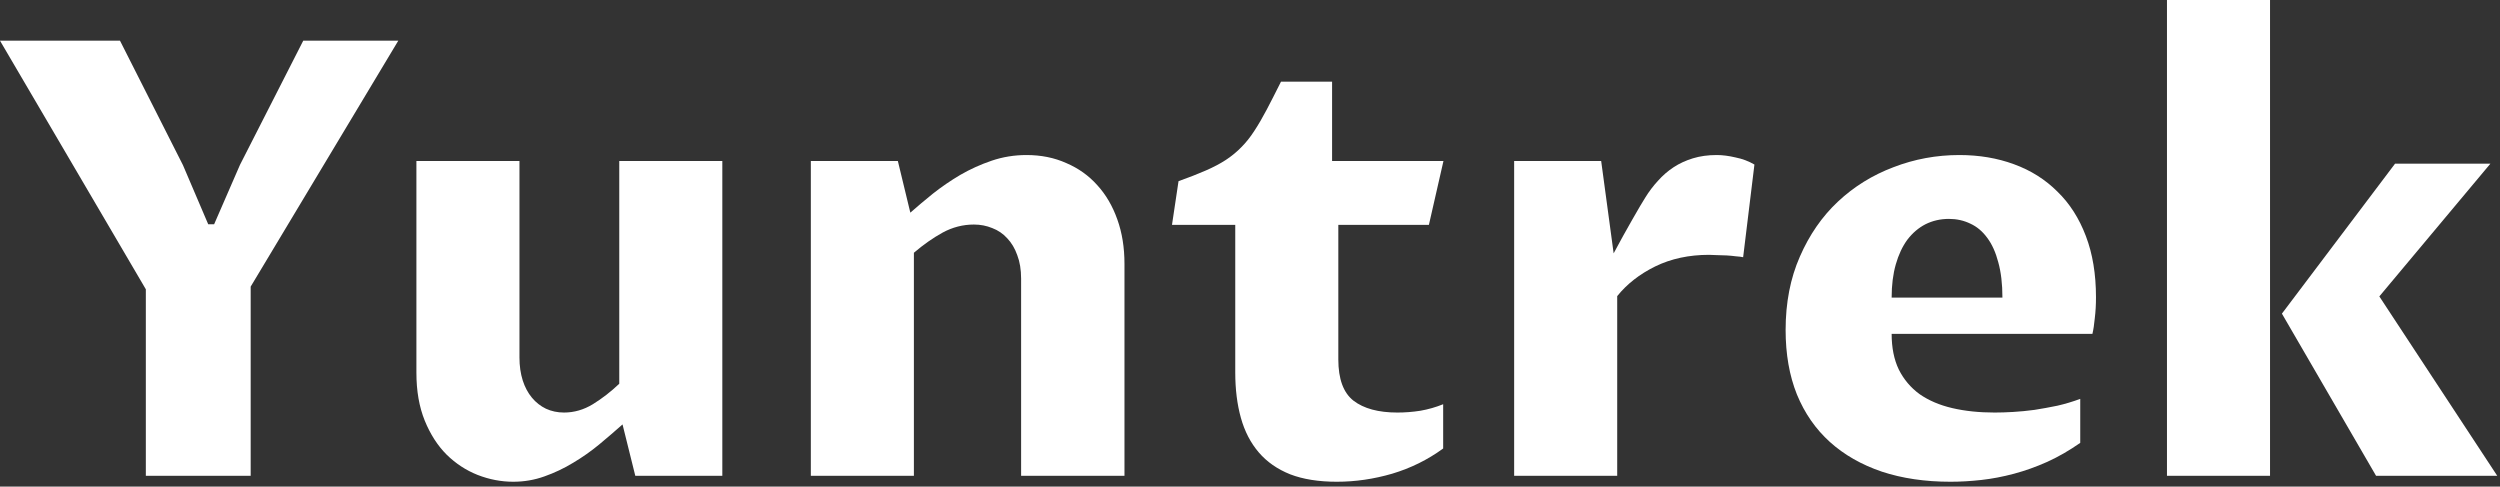
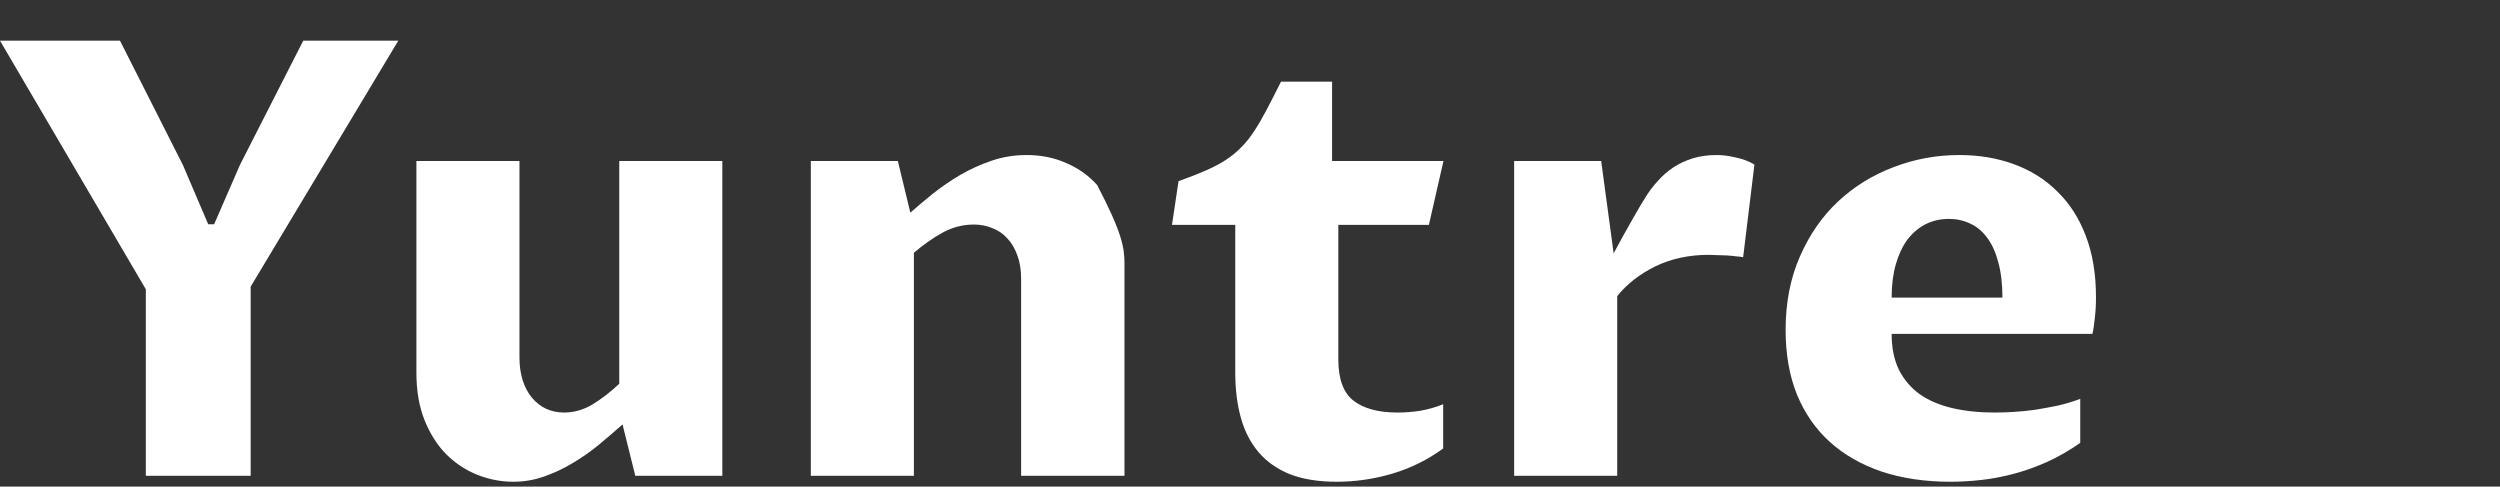
<svg xmlns="http://www.w3.org/2000/svg" fill="none" viewBox="0 0 411 80" height="80" width="411">
  <rect x="0" y="0" width="411" height="80" fill="#333333" stroke="none" />
-   <path fill="white" d="M356.25 0H373.193V78.223H356.25V0ZM390.625 78.223L375.146 51.562L393.75 26.904H409.424L391.162 48.73L410.547 78.223H390.625Z" />
  <path fill="white" d="M341.992 72.803C340.234 74.04 338.428 75.081 336.572 75.928C334.749 76.742 332.926 77.393 331.104 77.881C329.281 78.369 327.49 78.711 325.732 78.906C323.975 79.102 322.282 79.199 320.654 79.199C316.488 79.199 312.728 78.646 309.375 77.539C306.022 76.4 303.174 74.772 300.83 72.656C298.486 70.54 296.68 67.936 295.41 64.844C294.173 61.751 293.555 58.219 293.555 54.248C293.555 49.756 294.336 45.736 295.898 42.188C297.461 38.607 299.544 35.596 302.148 33.154C304.785 30.68 307.829 28.792 311.279 27.49C314.73 26.156 318.343 25.488 322.119 25.488C325.374 25.488 328.369 25.993 331.104 27.002C333.87 28.011 336.247 29.509 338.232 31.494C340.251 33.447 341.813 35.889 342.92 38.818C344.027 41.715 344.58 45.068 344.58 48.877C344.58 50.114 344.515 51.253 344.385 52.295C344.287 53.337 344.157 54.199 343.994 54.883H310.986C310.986 57.161 311.377 59.115 312.158 60.742C312.972 62.37 314.111 63.721 315.576 64.795C317.074 65.837 318.864 66.602 320.947 67.09C323.031 67.578 325.358 67.822 327.93 67.822C328.841 67.822 329.85 67.79 330.957 67.725C332.096 67.659 333.268 67.546 334.473 67.383C335.71 67.188 336.963 66.96 338.232 66.699C339.502 66.406 340.755 66.032 341.992 65.576V72.803ZM329.199 48.926C329.199 46.68 328.971 44.743 328.516 43.115C328.092 41.488 327.49 40.153 326.709 39.111C325.928 38.037 325 37.256 323.926 36.768C322.852 36.247 321.68 35.986 320.41 35.986C319.01 35.986 317.725 36.279 316.553 36.865C315.413 37.451 314.421 38.297 313.574 39.404C312.76 40.511 312.126 41.862 311.67 43.457C311.214 45.052 310.986 46.875 310.986 48.926H329.199Z" />
  <path fill="white" d="M248.926 26.465H263.232L265.283 41.65C265.804 40.706 266.325 39.746 266.846 38.77C267.399 37.793 267.904 36.898 268.359 36.084C268.848 35.238 269.271 34.505 269.629 33.887C270.02 33.268 270.296 32.812 270.459 32.52C271.077 31.51 271.777 30.583 272.559 29.736C273.34 28.857 274.202 28.109 275.146 27.49C276.09 26.872 277.148 26.384 278.32 26.025C279.492 25.667 280.794 25.488 282.227 25.488C283.171 25.488 284.196 25.619 285.303 25.879C286.442 26.107 287.484 26.497 288.428 27.051L286.572 42.285C286.279 42.22 285.889 42.171 285.4 42.139C284.912 42.074 284.391 42.025 283.838 41.992C283.317 41.96 282.796 41.943 282.275 41.943C281.787 41.911 281.348 41.895 280.957 41.895C277.669 41.895 274.723 42.529 272.119 43.799C269.548 45.068 267.464 46.696 265.869 48.682V78.223H248.926V26.465Z" />
  <path fill="white" d="M203.076 36.963H192.676L193.75 29.785C195.475 29.167 196.973 28.581 198.242 28.027C199.512 27.474 200.618 26.888 201.562 26.27C202.539 25.619 203.385 24.919 204.102 24.17C204.85 23.421 205.55 22.542 206.201 21.533C206.885 20.491 207.568 19.32 208.252 18.018C208.936 16.715 209.717 15.185 210.596 13.428H218.994V26.465H237.305L234.912 36.963H220.02V59.082C220.02 62.305 220.85 64.567 222.51 65.869C224.202 67.171 226.611 67.822 229.736 67.822C230.973 67.822 232.227 67.725 233.496 67.529C234.798 67.301 236.051 66.943 237.256 66.455V73.731C234.717 75.586 231.917 76.969 228.857 77.881C225.83 78.76 222.803 79.199 219.775 79.199C216.781 79.199 214.225 78.792 212.109 77.978C209.993 77.132 208.268 75.928 206.934 74.365C205.599 72.803 204.622 70.915 204.004 68.701C203.385 66.488 203.076 63.997 203.076 61.23V36.963Z" />
-   <path fill="white" d="M133.301 26.465H147.607L149.658 34.961C150.765 33.984 152.002 32.943 153.369 31.836C154.769 30.729 156.266 29.704 157.861 28.76C159.489 27.816 161.214 27.035 163.037 26.416C164.86 25.797 166.764 25.488 168.75 25.488C171.159 25.488 173.34 25.928 175.293 26.807C177.279 27.653 178.971 28.857 180.371 30.42C181.803 31.982 182.91 33.87 183.691 36.084C184.473 38.265 184.863 40.69 184.863 43.359V78.223H167.871V45.801C167.871 44.336 167.66 43.05 167.236 41.943C166.846 40.837 166.292 39.909 165.576 39.16C164.893 38.411 164.079 37.858 163.135 37.5C162.191 37.109 161.182 36.914 160.107 36.914C158.317 36.914 156.608 37.353 154.98 38.232C153.385 39.111 151.807 40.218 150.244 41.553V78.223H133.301V26.465Z" />
+   <path fill="white" d="M133.301 26.465H147.607L149.658 34.961C150.765 33.984 152.002 32.943 153.369 31.836C154.769 30.729 156.266 29.704 157.861 28.76C159.489 27.816 161.214 27.035 163.037 26.416C164.86 25.797 166.764 25.488 168.75 25.488C171.159 25.488 173.34 25.928 175.293 26.807C177.279 27.653 178.971 28.857 180.371 30.42C184.473 38.265 184.863 40.69 184.863 43.359V78.223H167.871V45.801C167.871 44.336 167.66 43.05 167.236 41.943C166.846 40.837 166.292 39.909 165.576 39.16C164.893 38.411 164.079 37.858 163.135 37.5C162.191 37.109 161.182 36.914 160.107 36.914C158.317 36.914 156.608 37.353 154.98 38.232C153.385 39.111 151.807 40.218 150.244 41.553V78.223H133.301V26.465Z" />
  <path fill="white" d="M68.457 26.465H85.4V58.789C85.4 60.156 85.579 61.41 85.938 62.549C86.296 63.656 86.8 64.6 87.451 65.381C88.102 66.162 88.867 66.764 89.746 67.188C90.658 67.611 91.65 67.822 92.725 67.822C94.385 67.822 95.963 67.367 97.461 66.455C98.991 65.511 100.439 64.388 101.807 63.086V26.465H118.75V78.223H104.443L102.344 69.775C101.172 70.817 99.902 71.908 98.535 73.047C97.201 74.154 95.768 75.163 94.238 76.074C92.741 76.986 91.162 77.734 89.502 78.32C87.874 78.906 86.165 79.199 84.375 79.199C82.389 79.199 80.436 78.825 78.516 78.076C76.628 77.328 74.935 76.221 73.438 74.756C71.94 73.258 70.736 71.387 69.824 69.141C68.913 66.894 68.457 64.274 68.457 61.279V26.465Z" />
  <path fill="white" d="M41.211 47.119V78.223H23.975V47.559L0 6.689H19.727L30.078 27.148L34.228 36.865H35.205L39.453 27.1L49.853 6.689H65.478L41.211 47.119Z" />
</svg>